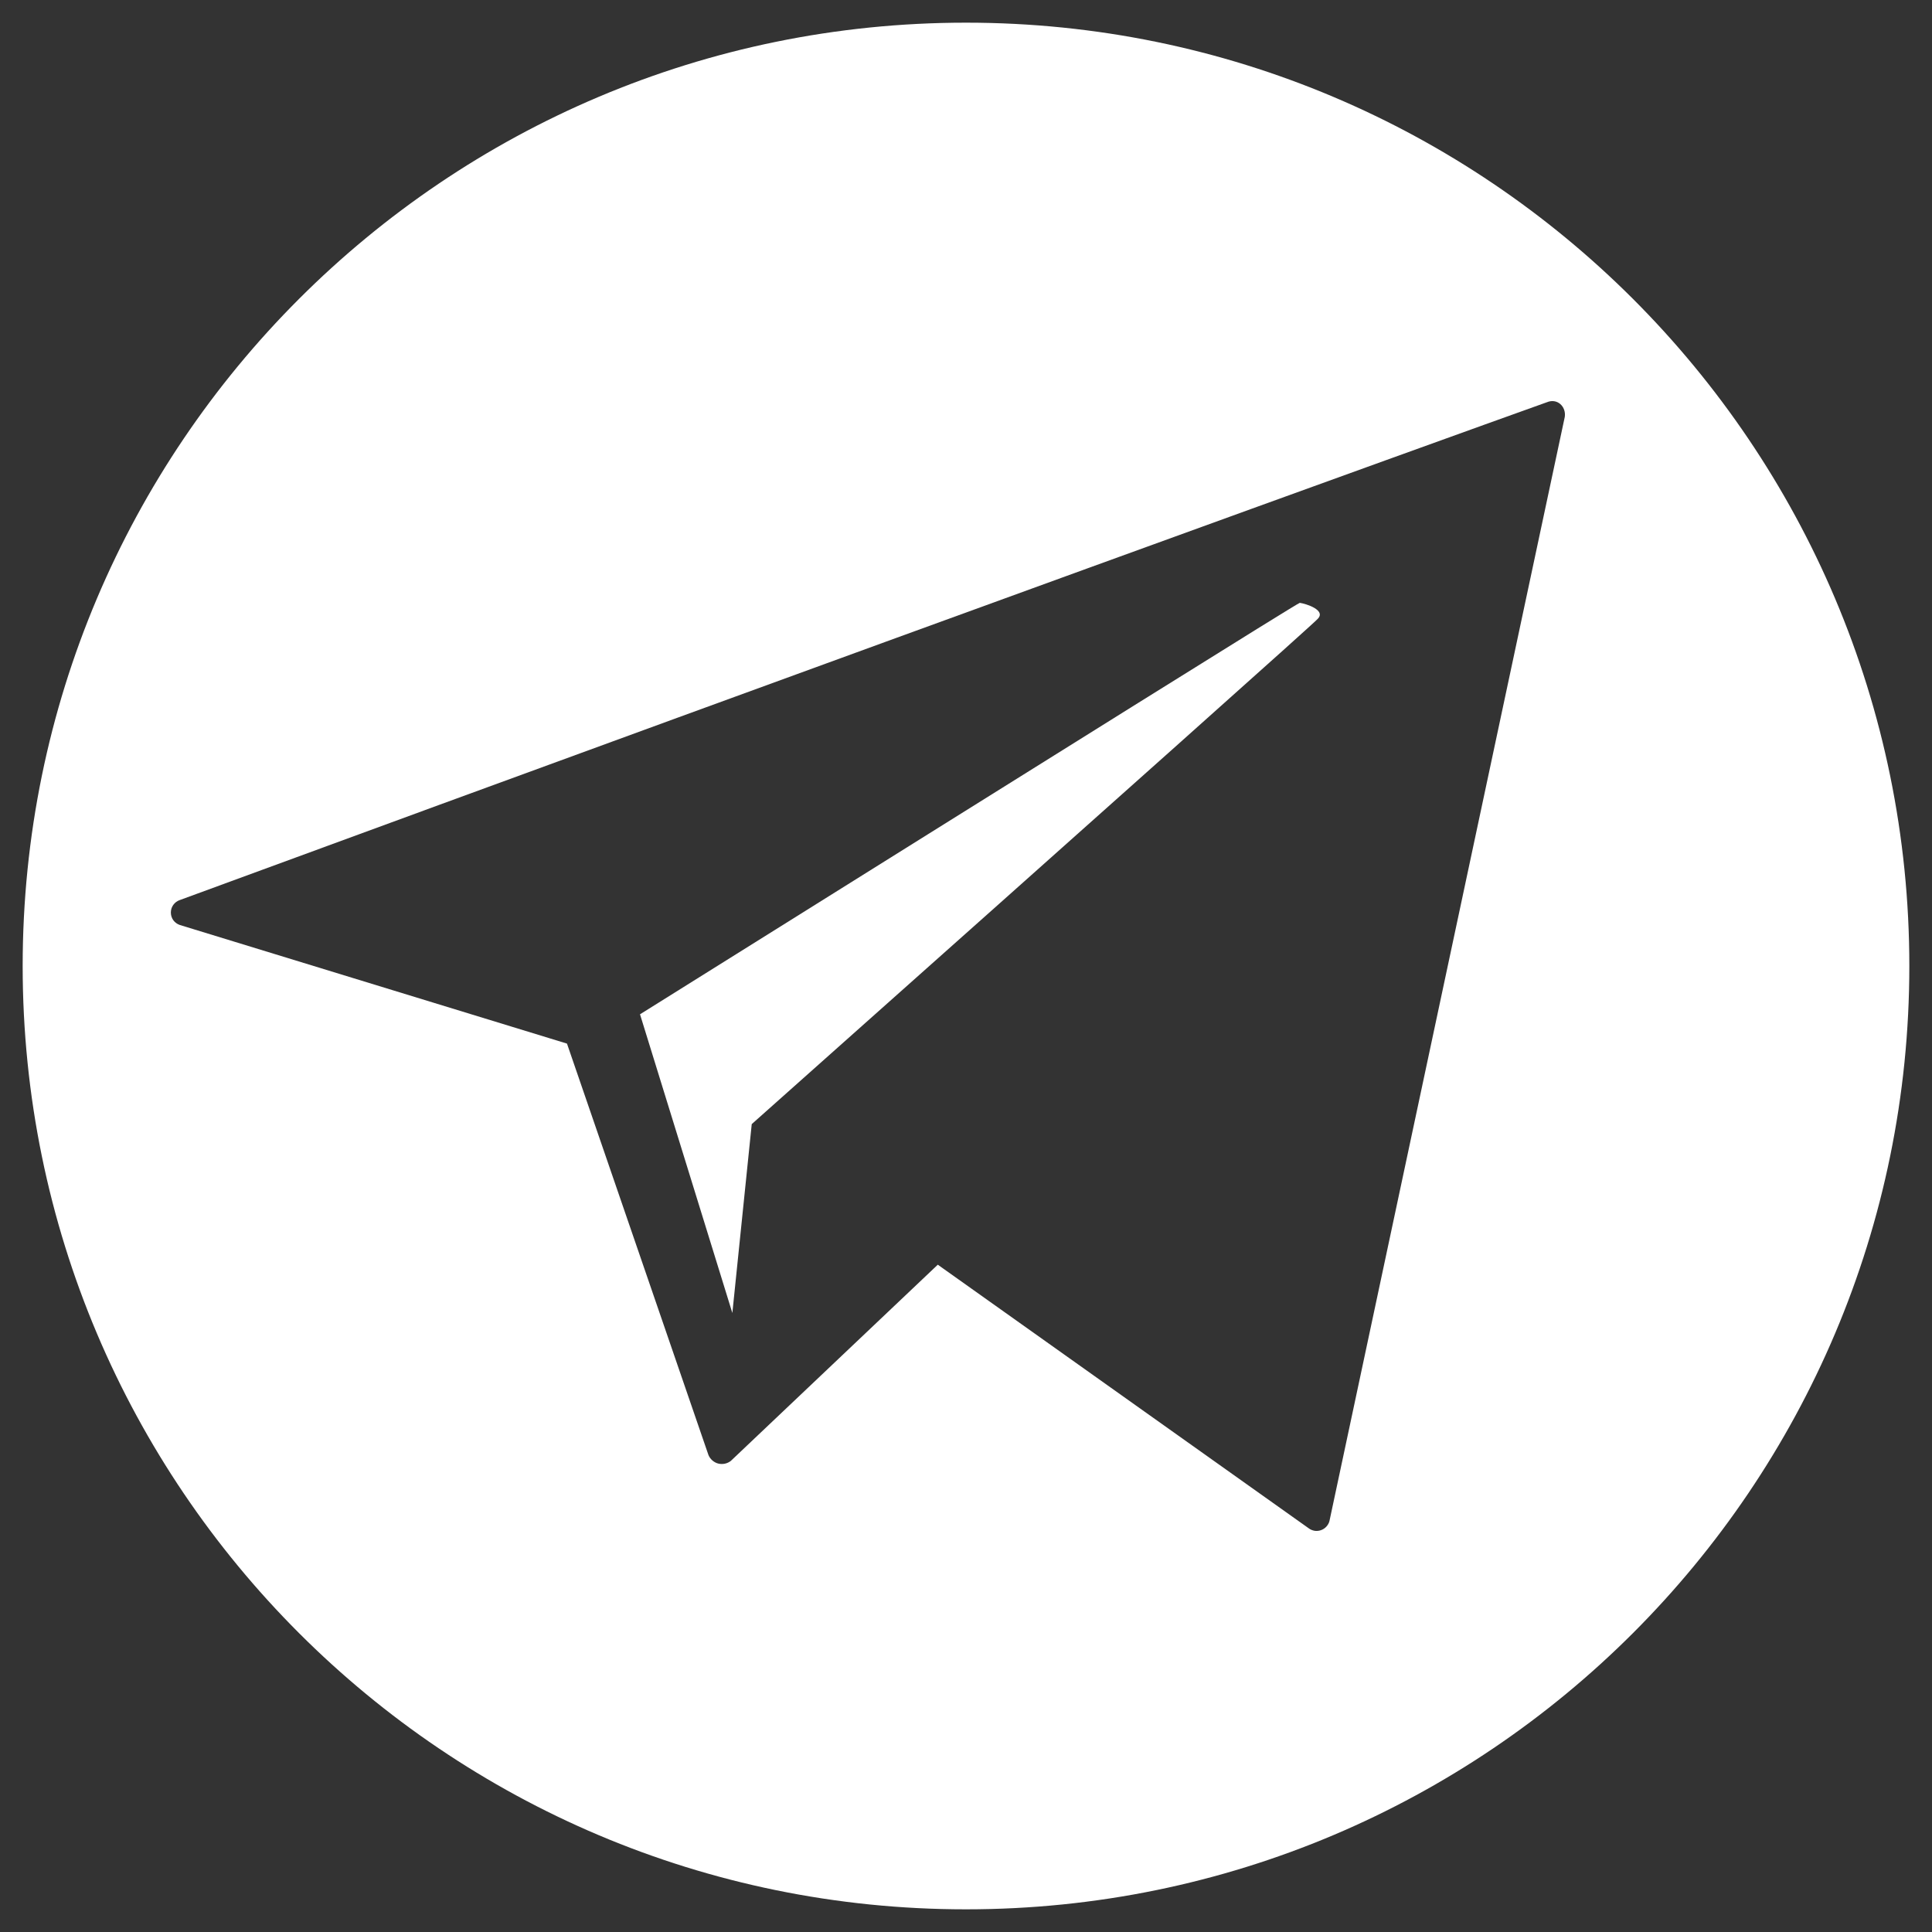
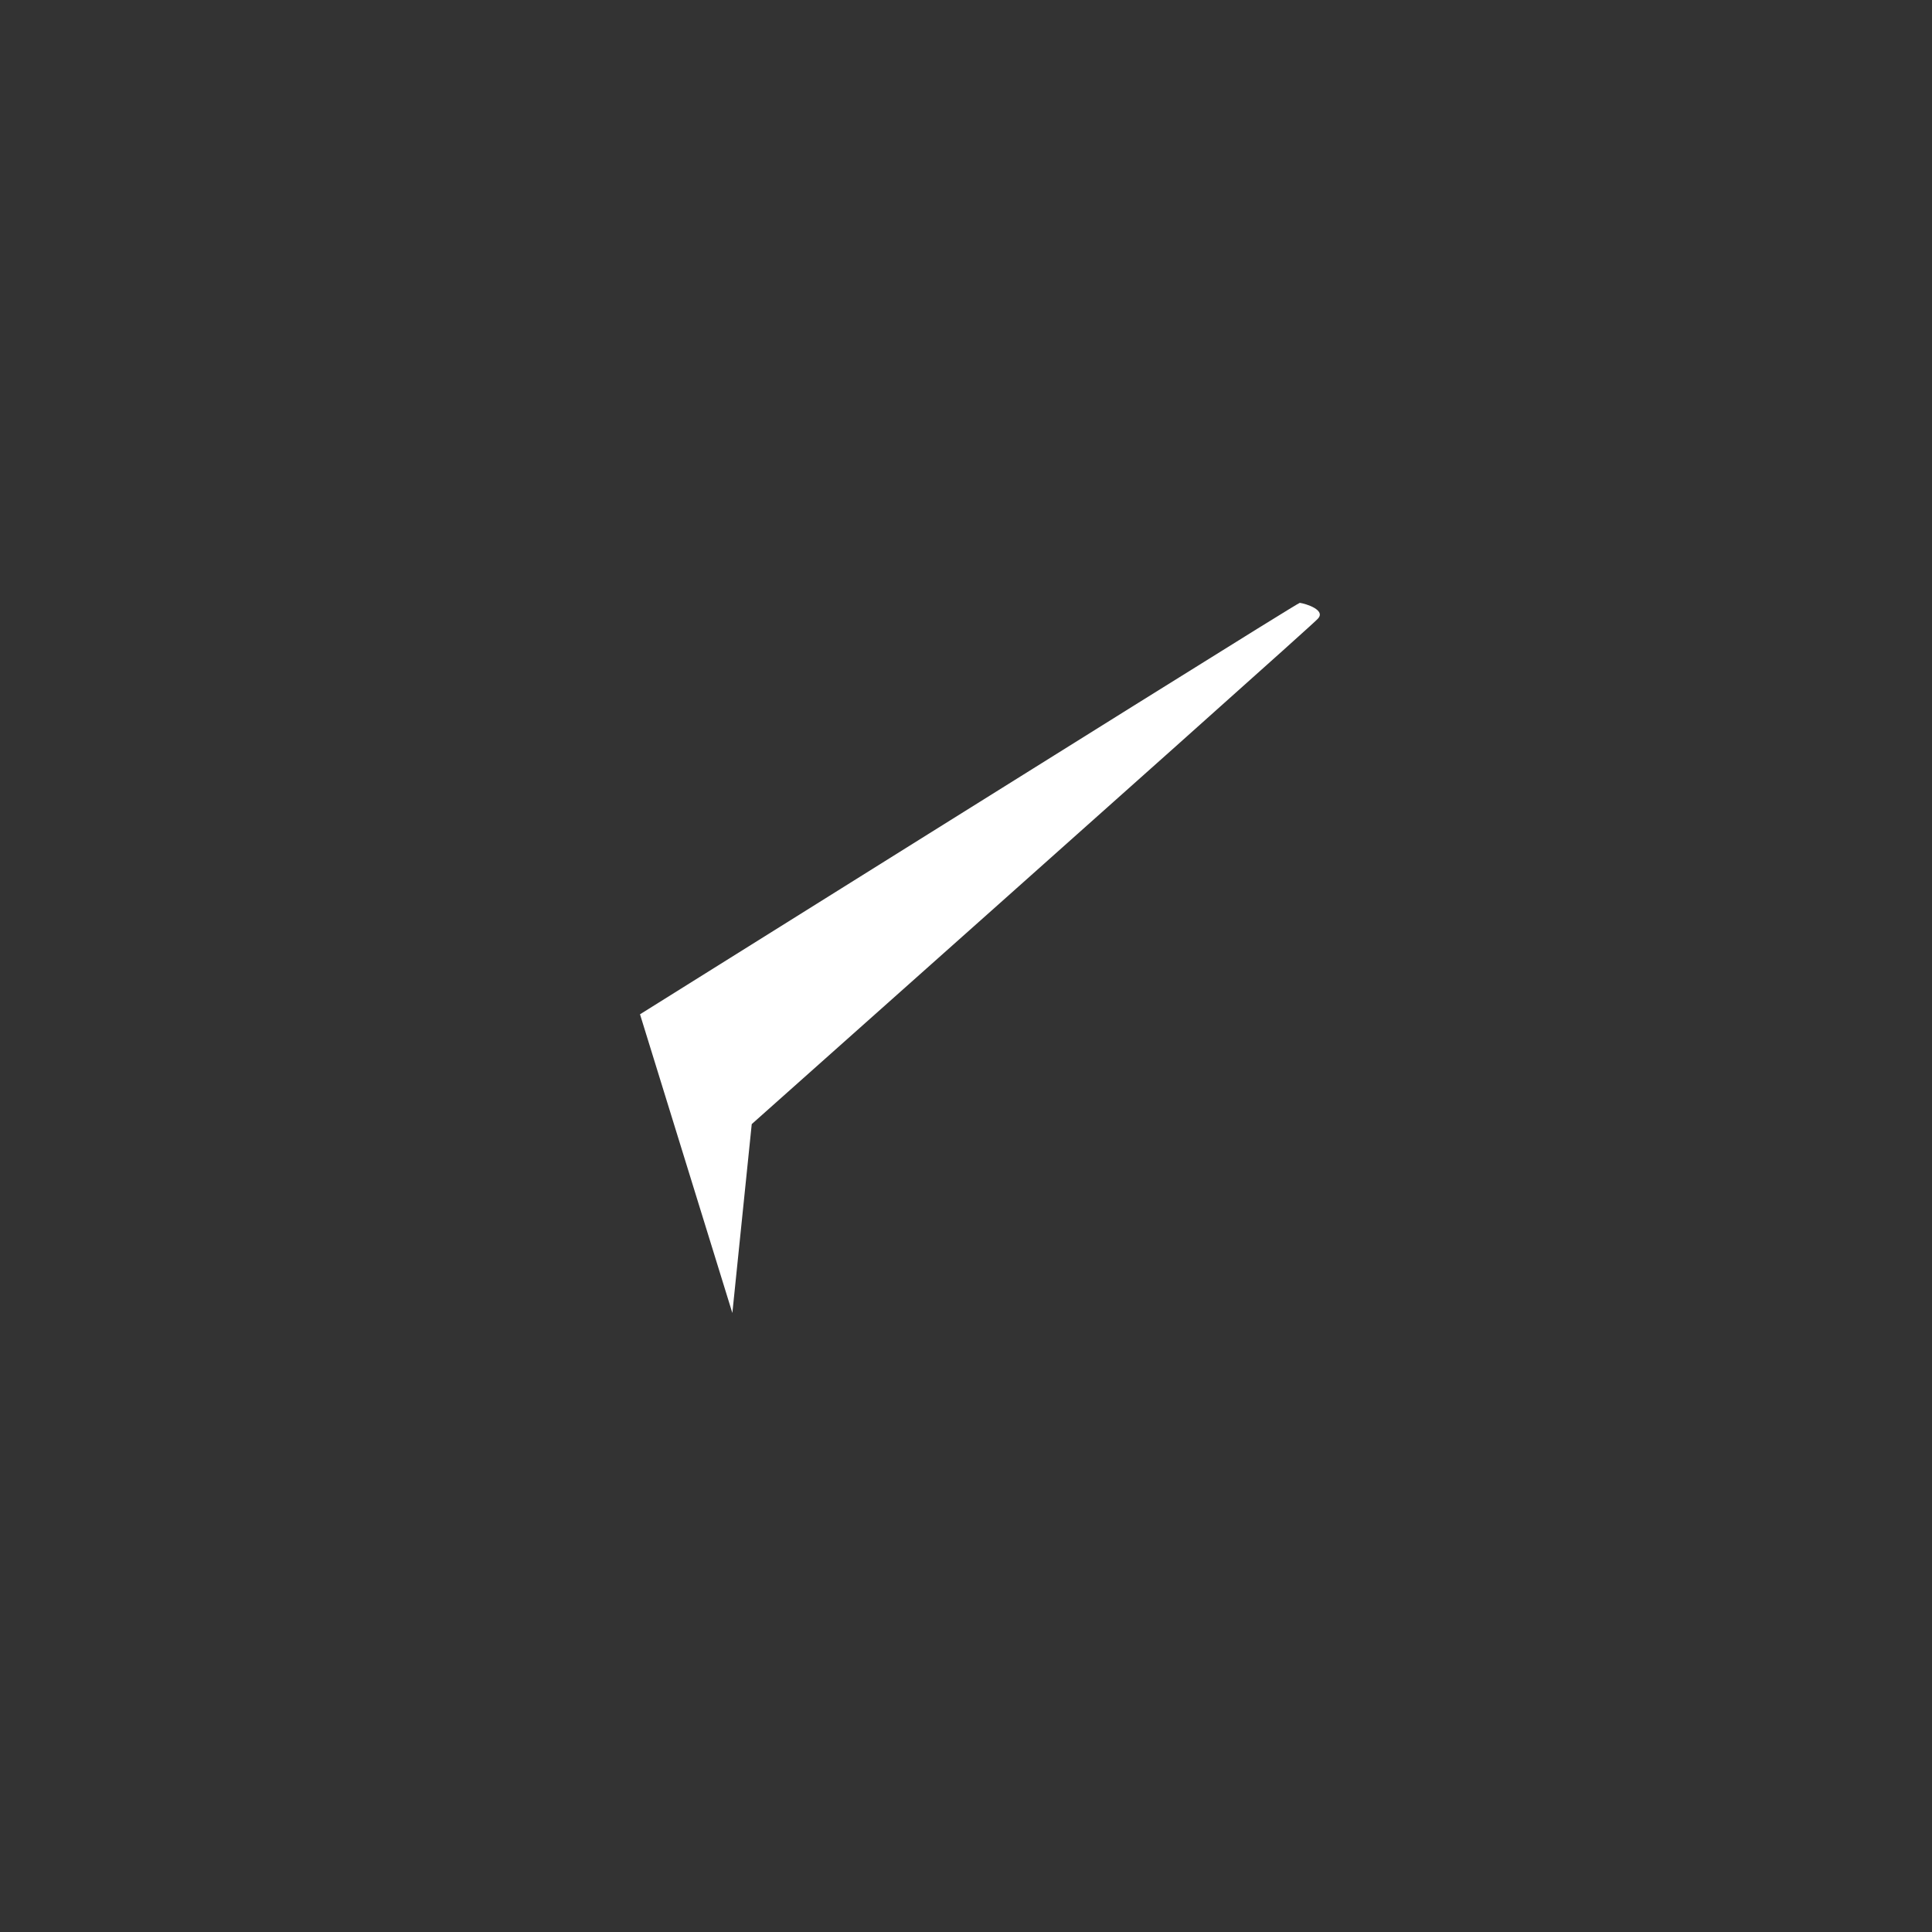
<svg xmlns="http://www.w3.org/2000/svg" width="30" height="30" viewBox="0 0 30 30" fill="none">
  <rect x="0" y="0" width="30" height="30" fill="#333333" stroke="none" />
-   <path d="M15 0.352C6.91 0.352 0.352 6.91 0.352 15C0.352 23.09 6.91 29.648 15 29.648C23.09 29.648 29.648 23.09 29.648 15C29.648 6.91 23.09 0.352 15 0.352ZM24.298 6.473L20.644 23.617C20.636 23.65 20.619 23.68 20.596 23.705C20.573 23.73 20.545 23.749 20.513 23.76C20.48 23.772 20.446 23.775 20.413 23.77C20.379 23.764 20.347 23.751 20.32 23.73L14.562 19.638L11.348 22.685C11.321 22.706 11.289 22.721 11.255 22.728C11.221 22.735 11.185 22.734 11.152 22.726C11.118 22.717 11.087 22.7 11.061 22.677C11.035 22.654 11.014 22.626 11.001 22.594L8.804 16.205L2.792 14.363C2.751 14.349 2.716 14.323 2.691 14.289C2.666 14.254 2.653 14.212 2.653 14.17C2.653 14.127 2.666 14.085 2.691 14.051C2.716 14.016 2.751 13.99 2.792 13.976C13.868 9.906 22.24 6.882 24.02 6.246C24.182 6.178 24.321 6.314 24.298 6.473Z" fill="white" />
  <path d="M20.183 9.361C20.16 9.358 16.737 11.498 9.938 15.75L11.372 20.388L11.673 17.455C17.523 12.248 20.452 9.634 20.46 9.611C20.599 9.474 20.275 9.373 20.183 9.361Z" fill="white" />
</svg>